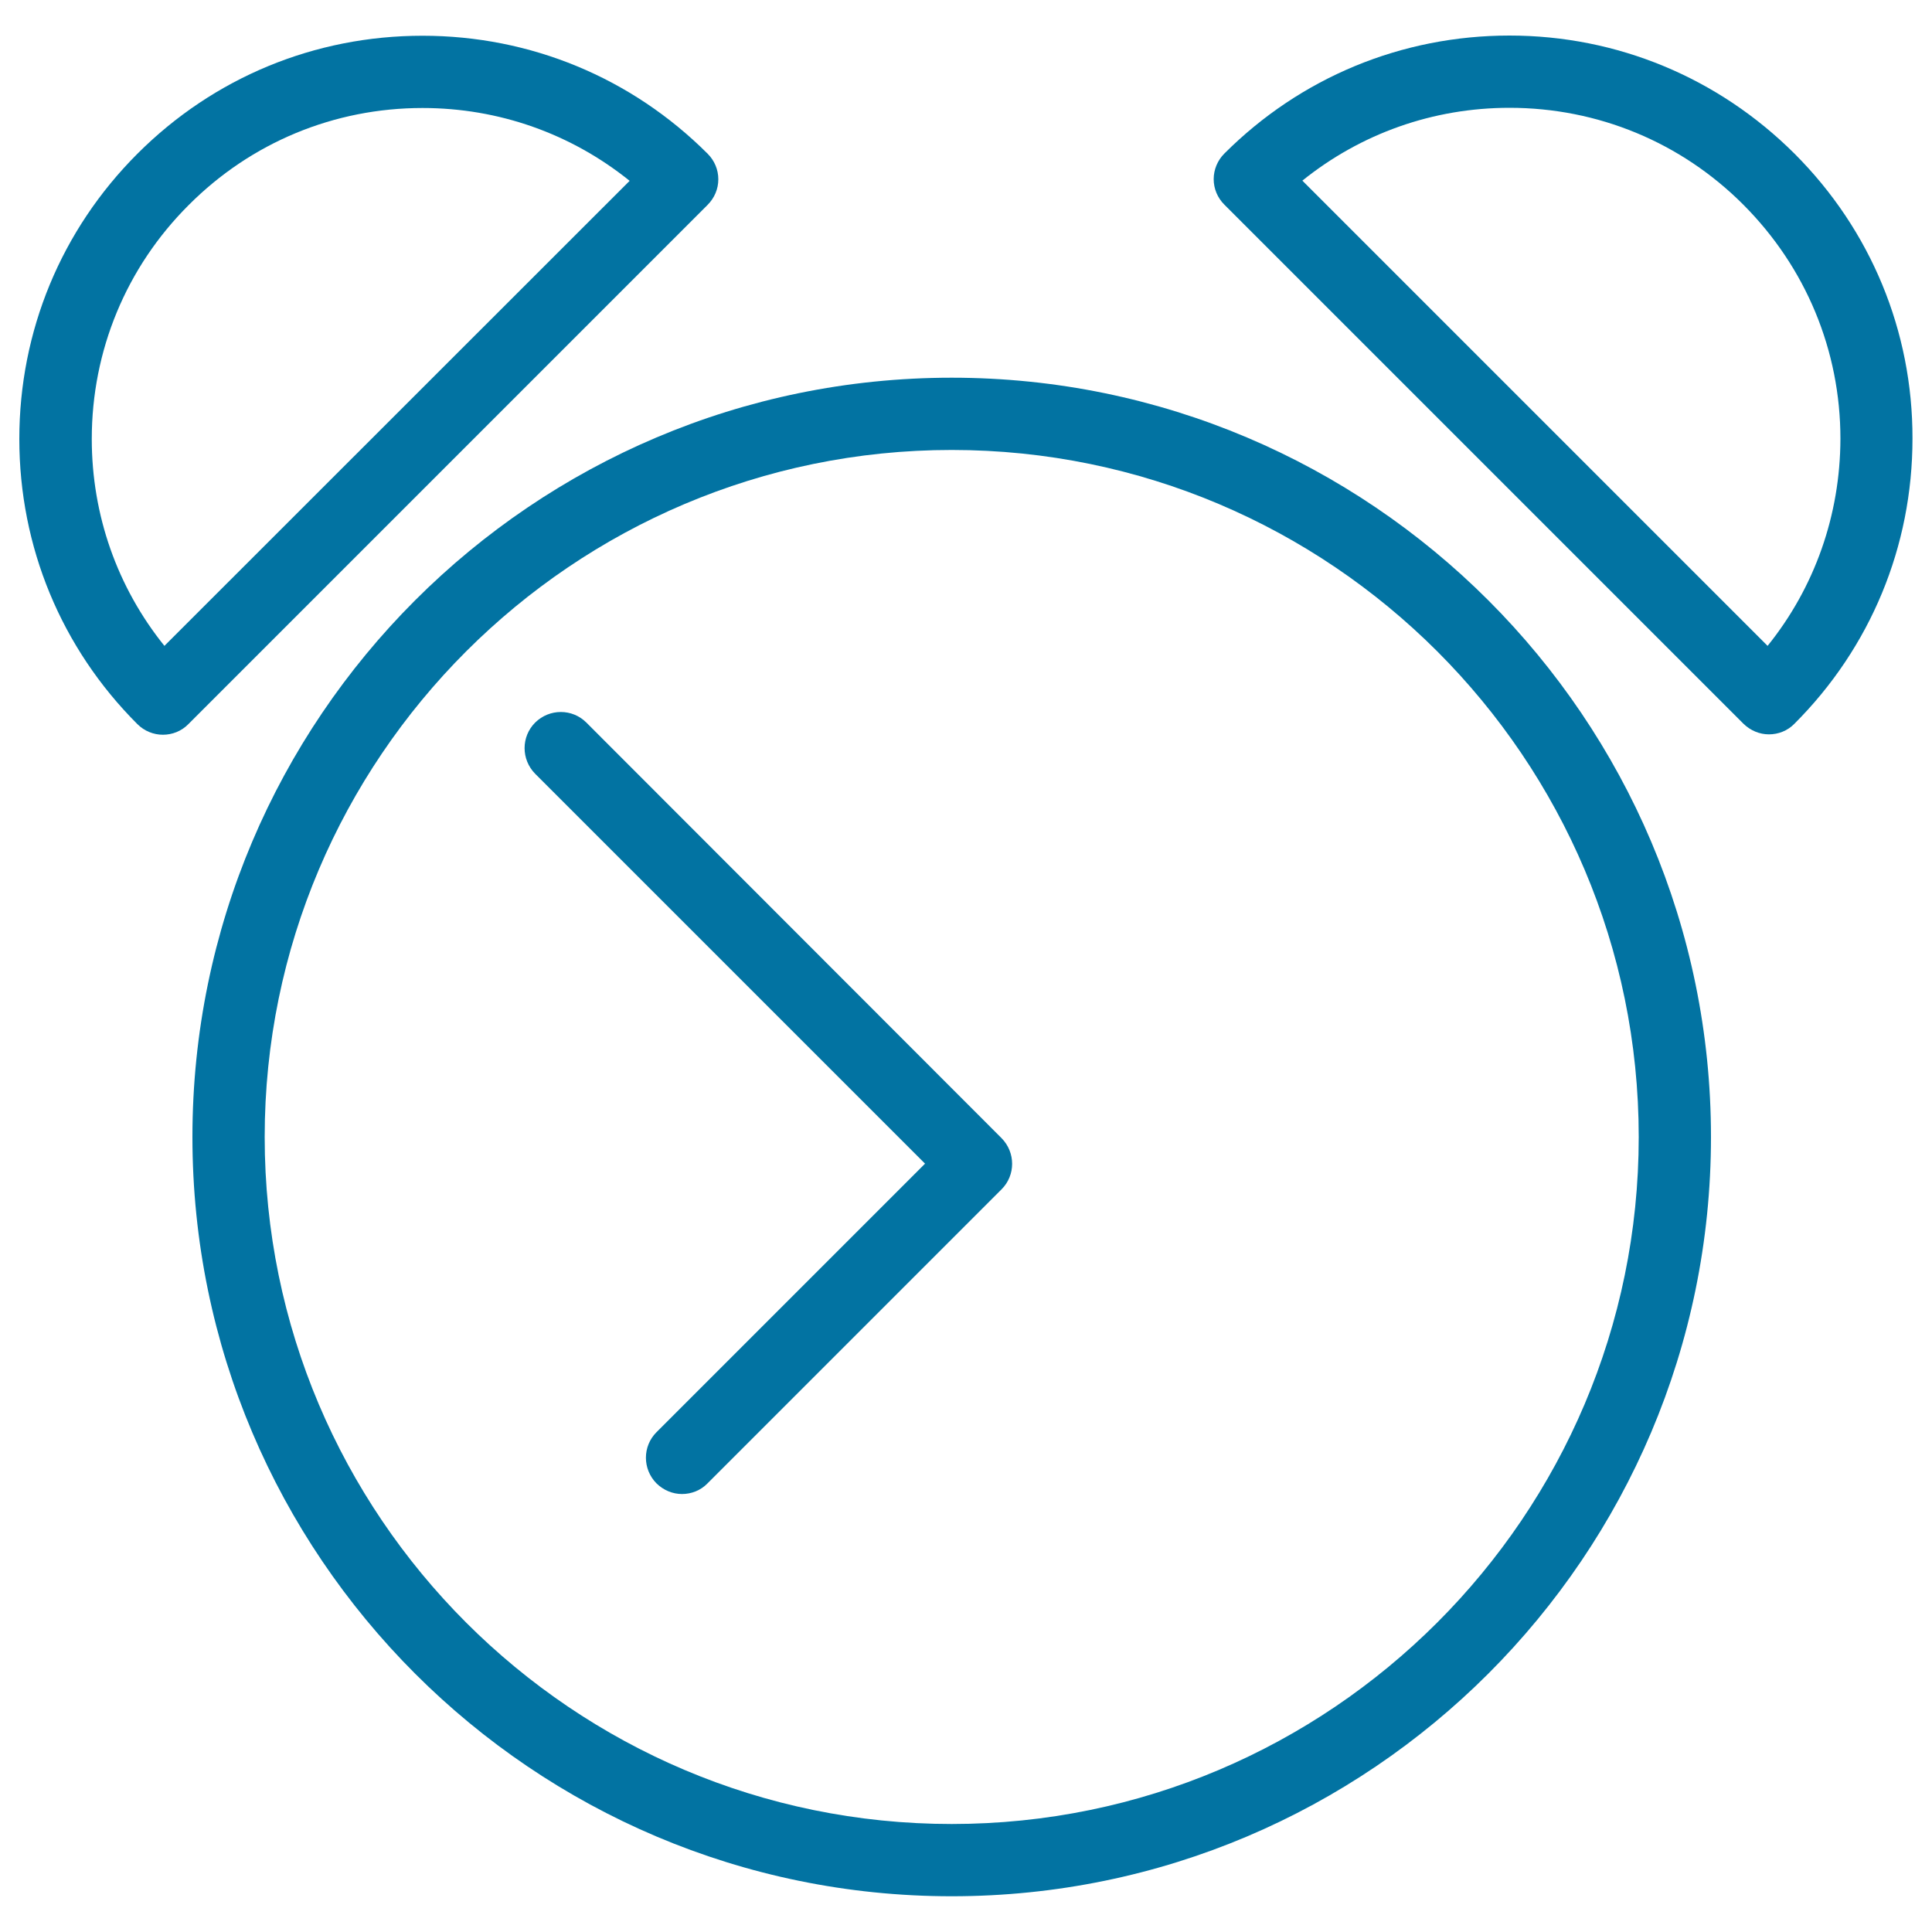
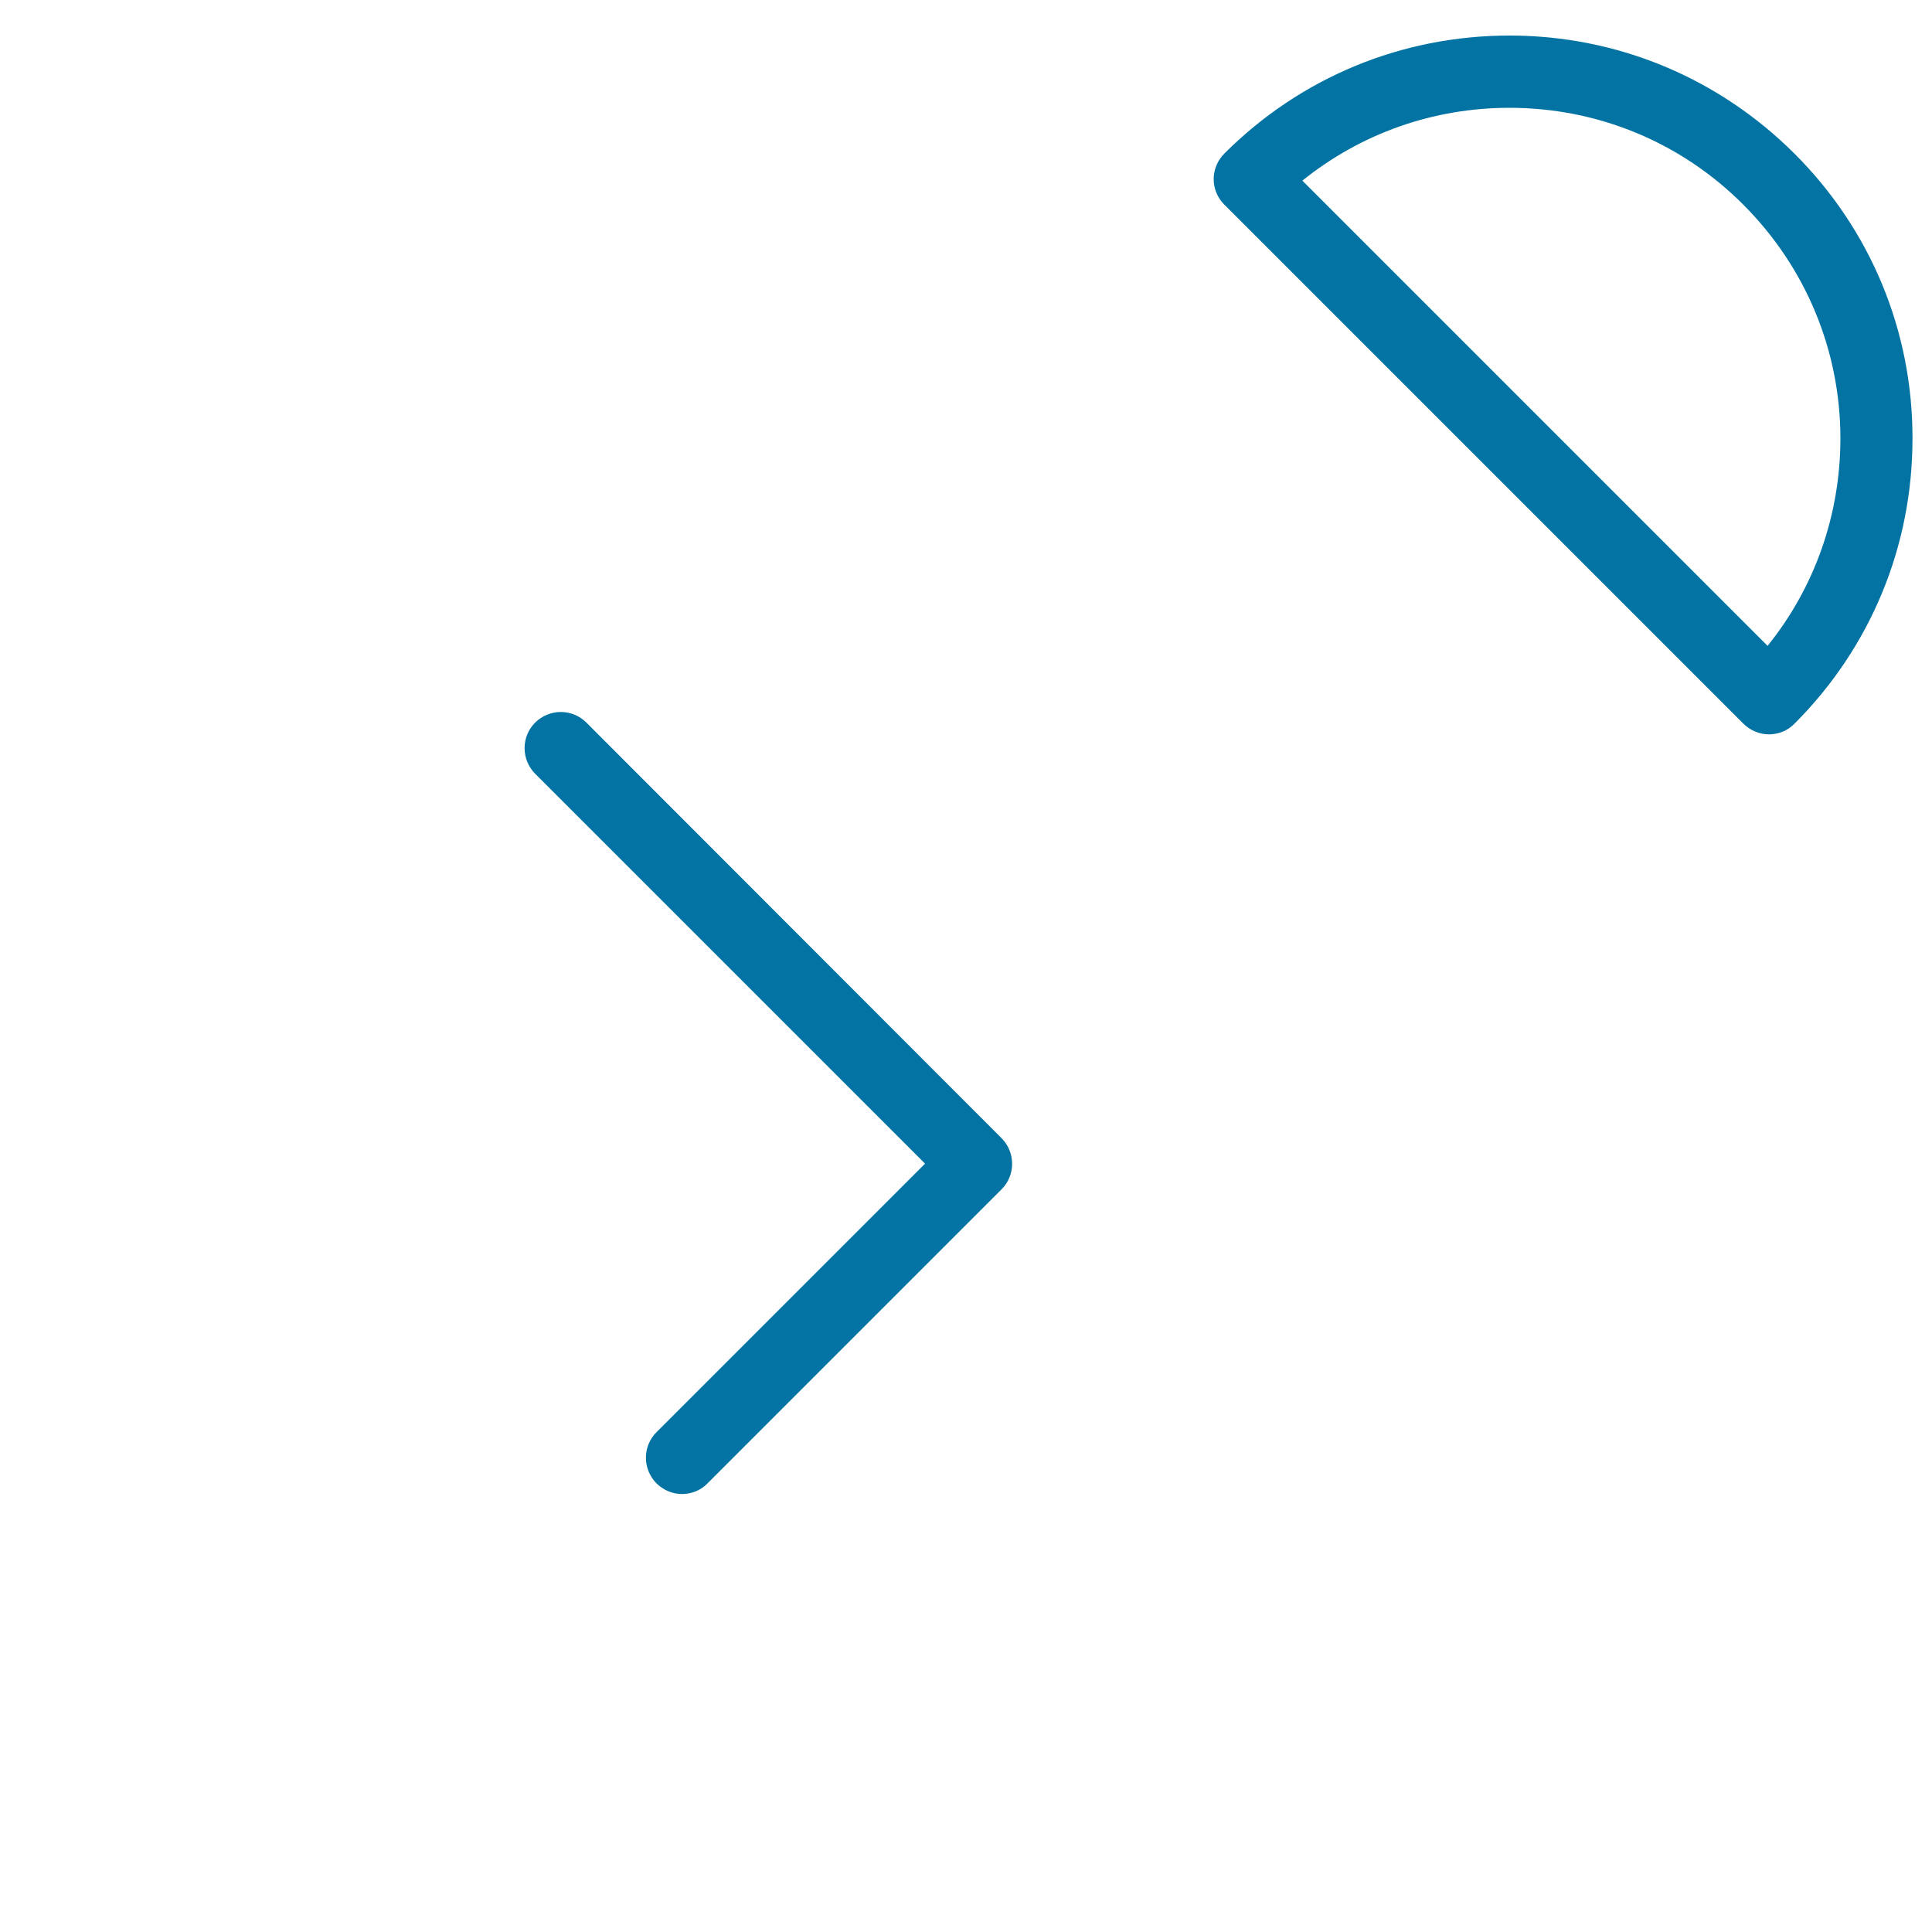
<svg xmlns="http://www.w3.org/2000/svg" viewBox="0 0 1000 1000" style="fill:#0273a2">
  <title>Bell Clock SVG icon</title>
  <g>
    <g>
-       <path d="M492.6,195.5c-216.7,0-393,176.3-393,393c0,216.7,176.3,393,393,393s393-176.3,393-393C885.6,371.8,709.3,195.5,492.6,195.5z M492.6,944.1c-196.1,0-355.6-159.5-355.6-355.6c0-196.1,159.5-355.6,355.6-355.6c196.1,0,355.6,159.5,355.6,355.6C848.2,784.6,688.6,944.1,492.6,944.1z" />
      <path d="M303.5,374c-7.3-7.3-19.1-7.3-26.5,0c-7.3,7.3-7.3,19.1,0,26.5l201.8,201.8l-139,139c-7.3,7.3-7.3,19.1,0,26.5c3.7,3.6,8.4,5.5,13.2,5.5c4.8,0,9.6-1.8,13.2-5.5l152.2-152.2c7.3-7.3,7.3-19.1,0-26.5L303.5,374z" />
-       <path d="M371.8,92.8c0-5-2-9.7-5.5-13.2c-39.4-39.4-91.8-61.1-147.6-61.1S110.6,40.1,71.1,79.6C31.7,119,10,171.4,10,227.2c0,55.8,21.7,108.2,61.1,147.6c3.6,3.6,8.4,5.5,13.2,5.5s9.6-1.8,13.2-5.5l268.7-268.7C369.8,102.5,371.8,97.8,371.8,92.8z M85.1,334.3C60.7,304,47.5,266.6,47.5,227.2c0-45.7,17.8-88.8,50.2-121.1C130,73.7,173,55.9,218.7,55.9c39.5,0,76.9,13.3,107.2,37.7L85.1,334.3z" />
-       <path d="M928.9,79.6C889.4,40.2,837,18.4,781.3,18.4c-55.8,0-108.2,21.7-147.6,61.1c-3.5,3.5-5.5,8.3-5.5,13.2c0,5,2,9.7,5.5,13.2l268.7,268.7c3.7,3.6,8.4,5.5,13.2,5.5s9.6-1.8,13.2-5.5c39.4-39.4,61.1-91.8,61.1-147.6C990,171.4,968.3,119,928.9,79.6z M914.9,334.3L674.1,93.5c30.3-24.4,67.7-37.7,107.2-37.7c45.7,0,88.8,17.8,121.1,50.2c32.3,32.4,50.2,75.4,50.2,121.1C952.5,266.6,939.3,304,914.9,334.3z" />
+       <path d="M928.9,79.6C889.4,40.2,837,18.4,781.3,18.4c-55.8,0-108.2,21.7-147.6,61.1c-3.5,3.5-5.5,8.3-5.5,13.2c0,5,2,9.7,5.5,13.2l268.7,268.7c3.7,3.6,8.4,5.5,13.2,5.5s9.6-1.8,13.2-5.5c39.4-39.4,61.1-91.8,61.1-147.6C990,171.4,968.3,119,928.9,79.6M914.9,334.3L674.1,93.5c30.3-24.4,67.7-37.7,107.2-37.7c45.7,0,88.8,17.8,121.1,50.2c32.3,32.4,50.2,75.4,50.2,121.1C952.5,266.6,939.3,304,914.9,334.3z" />
    </g>
  </g>
</svg>